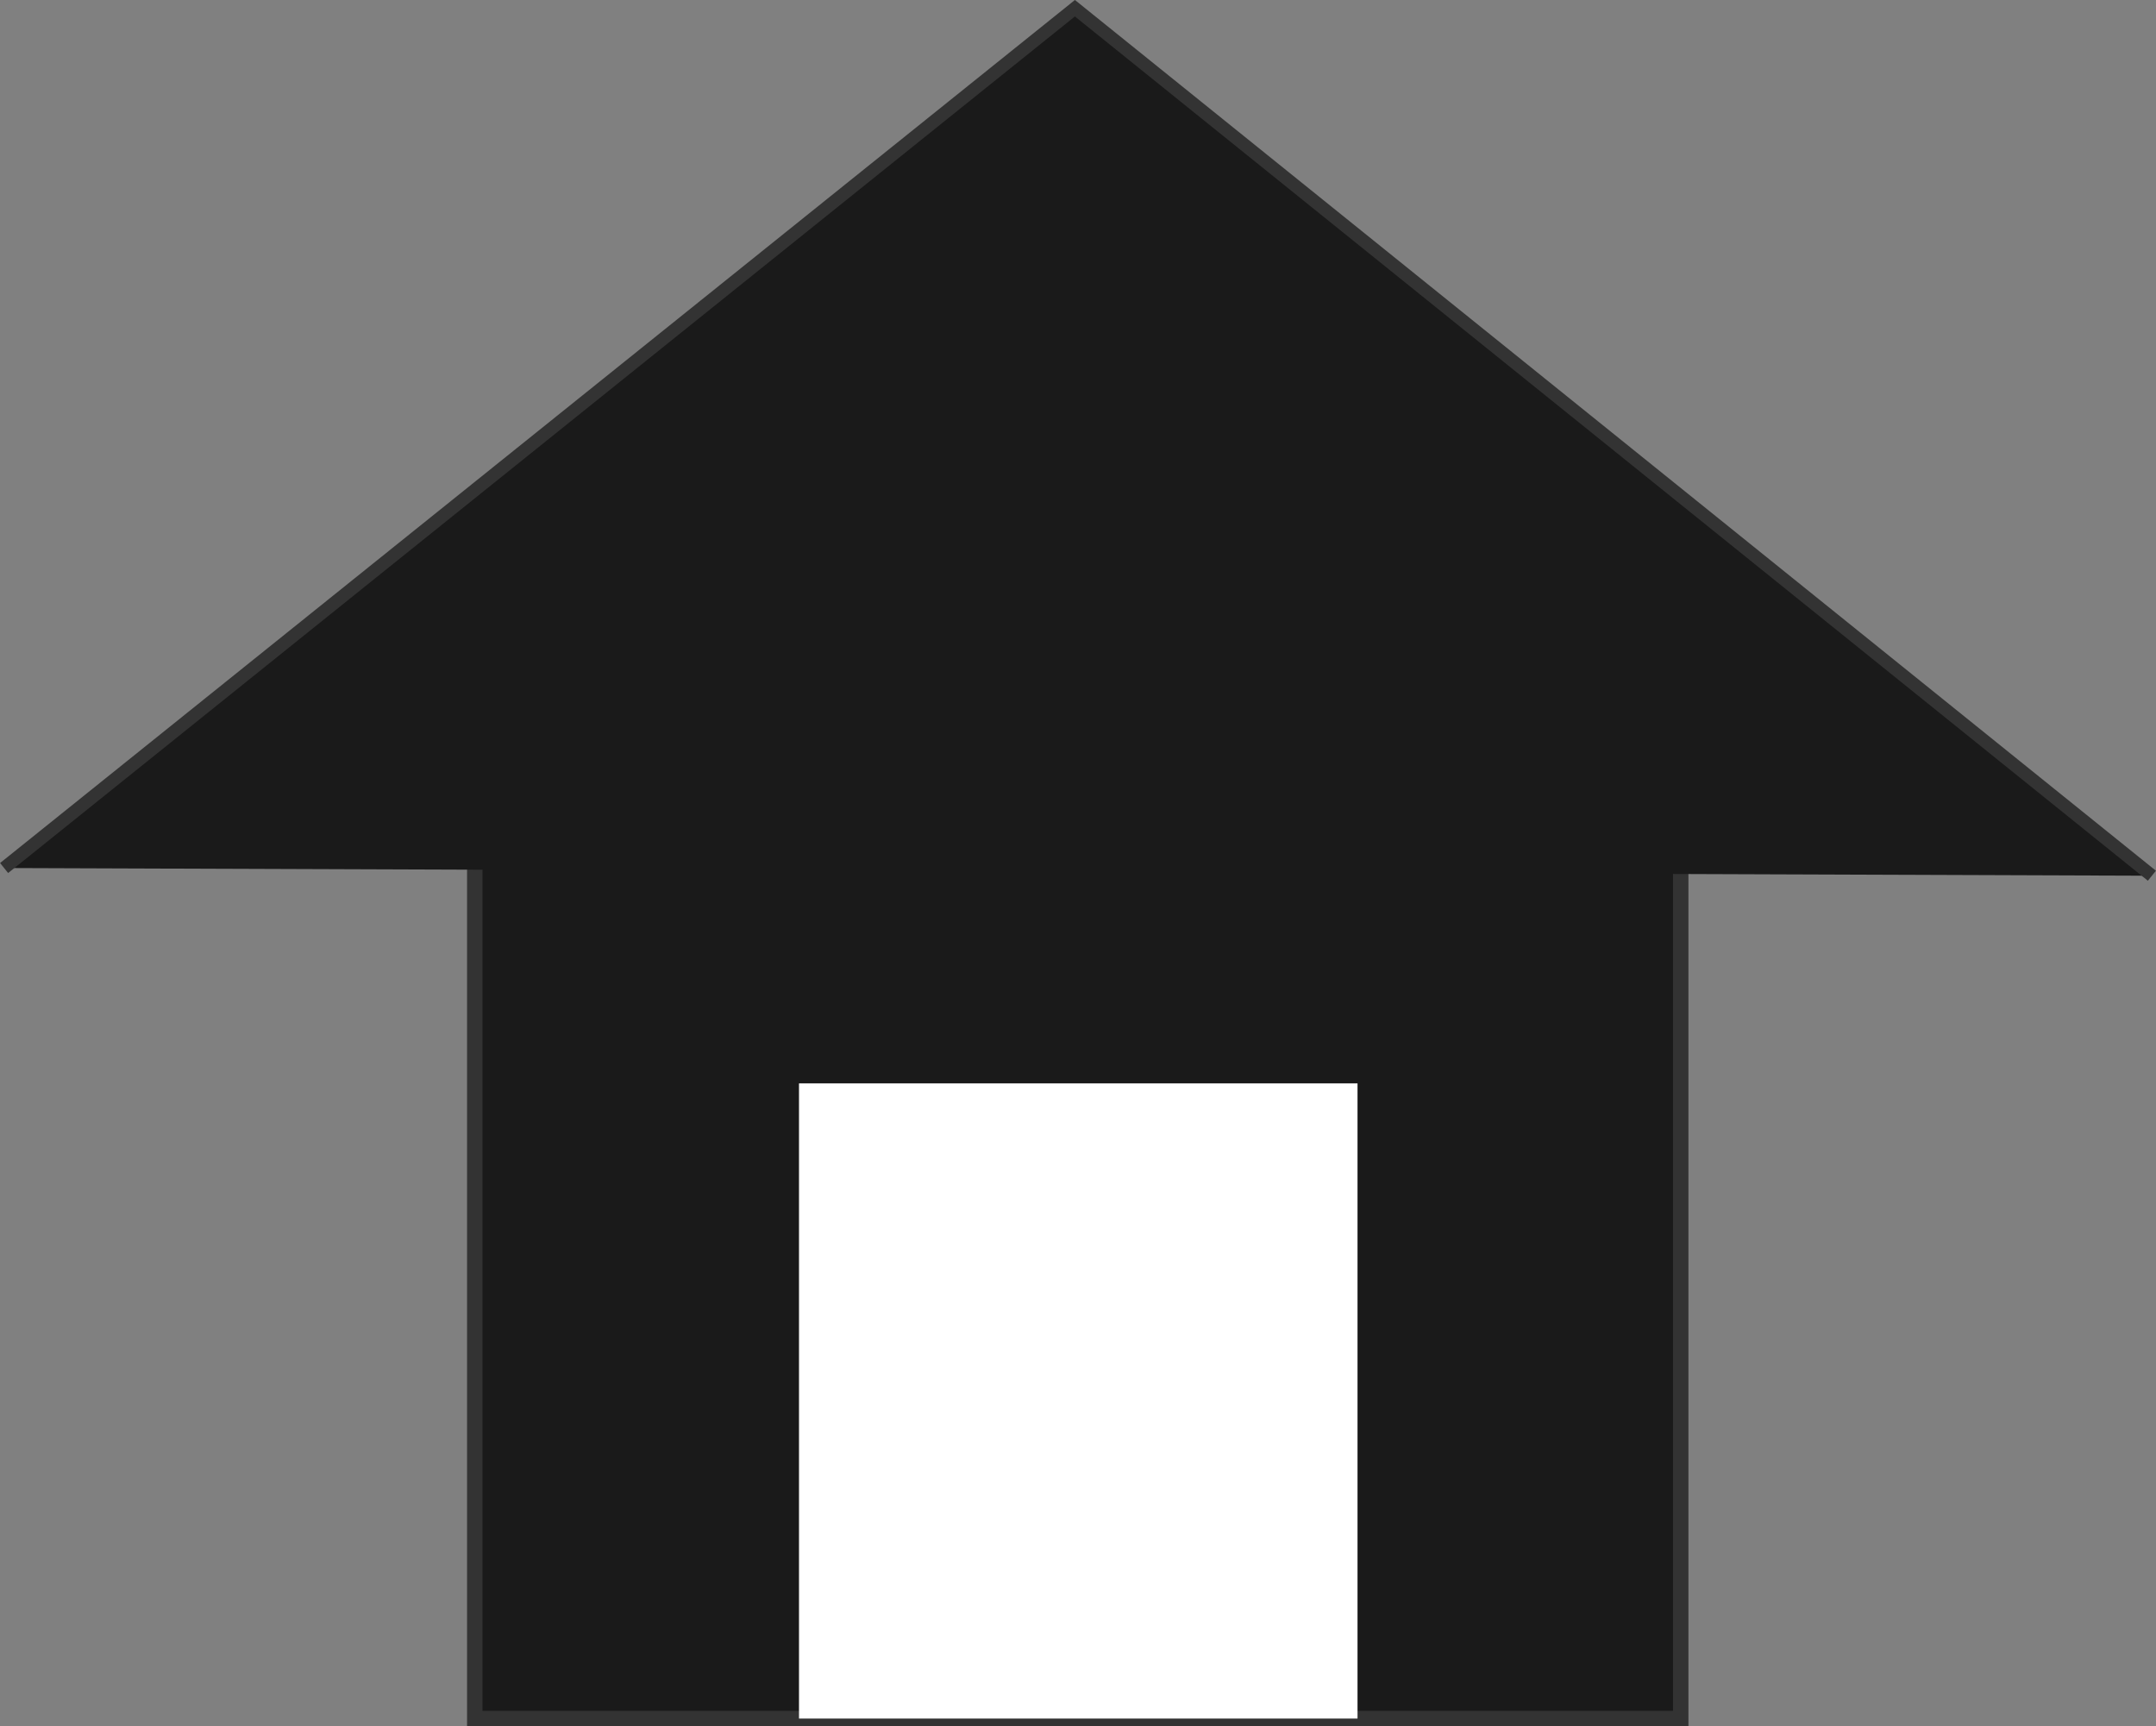
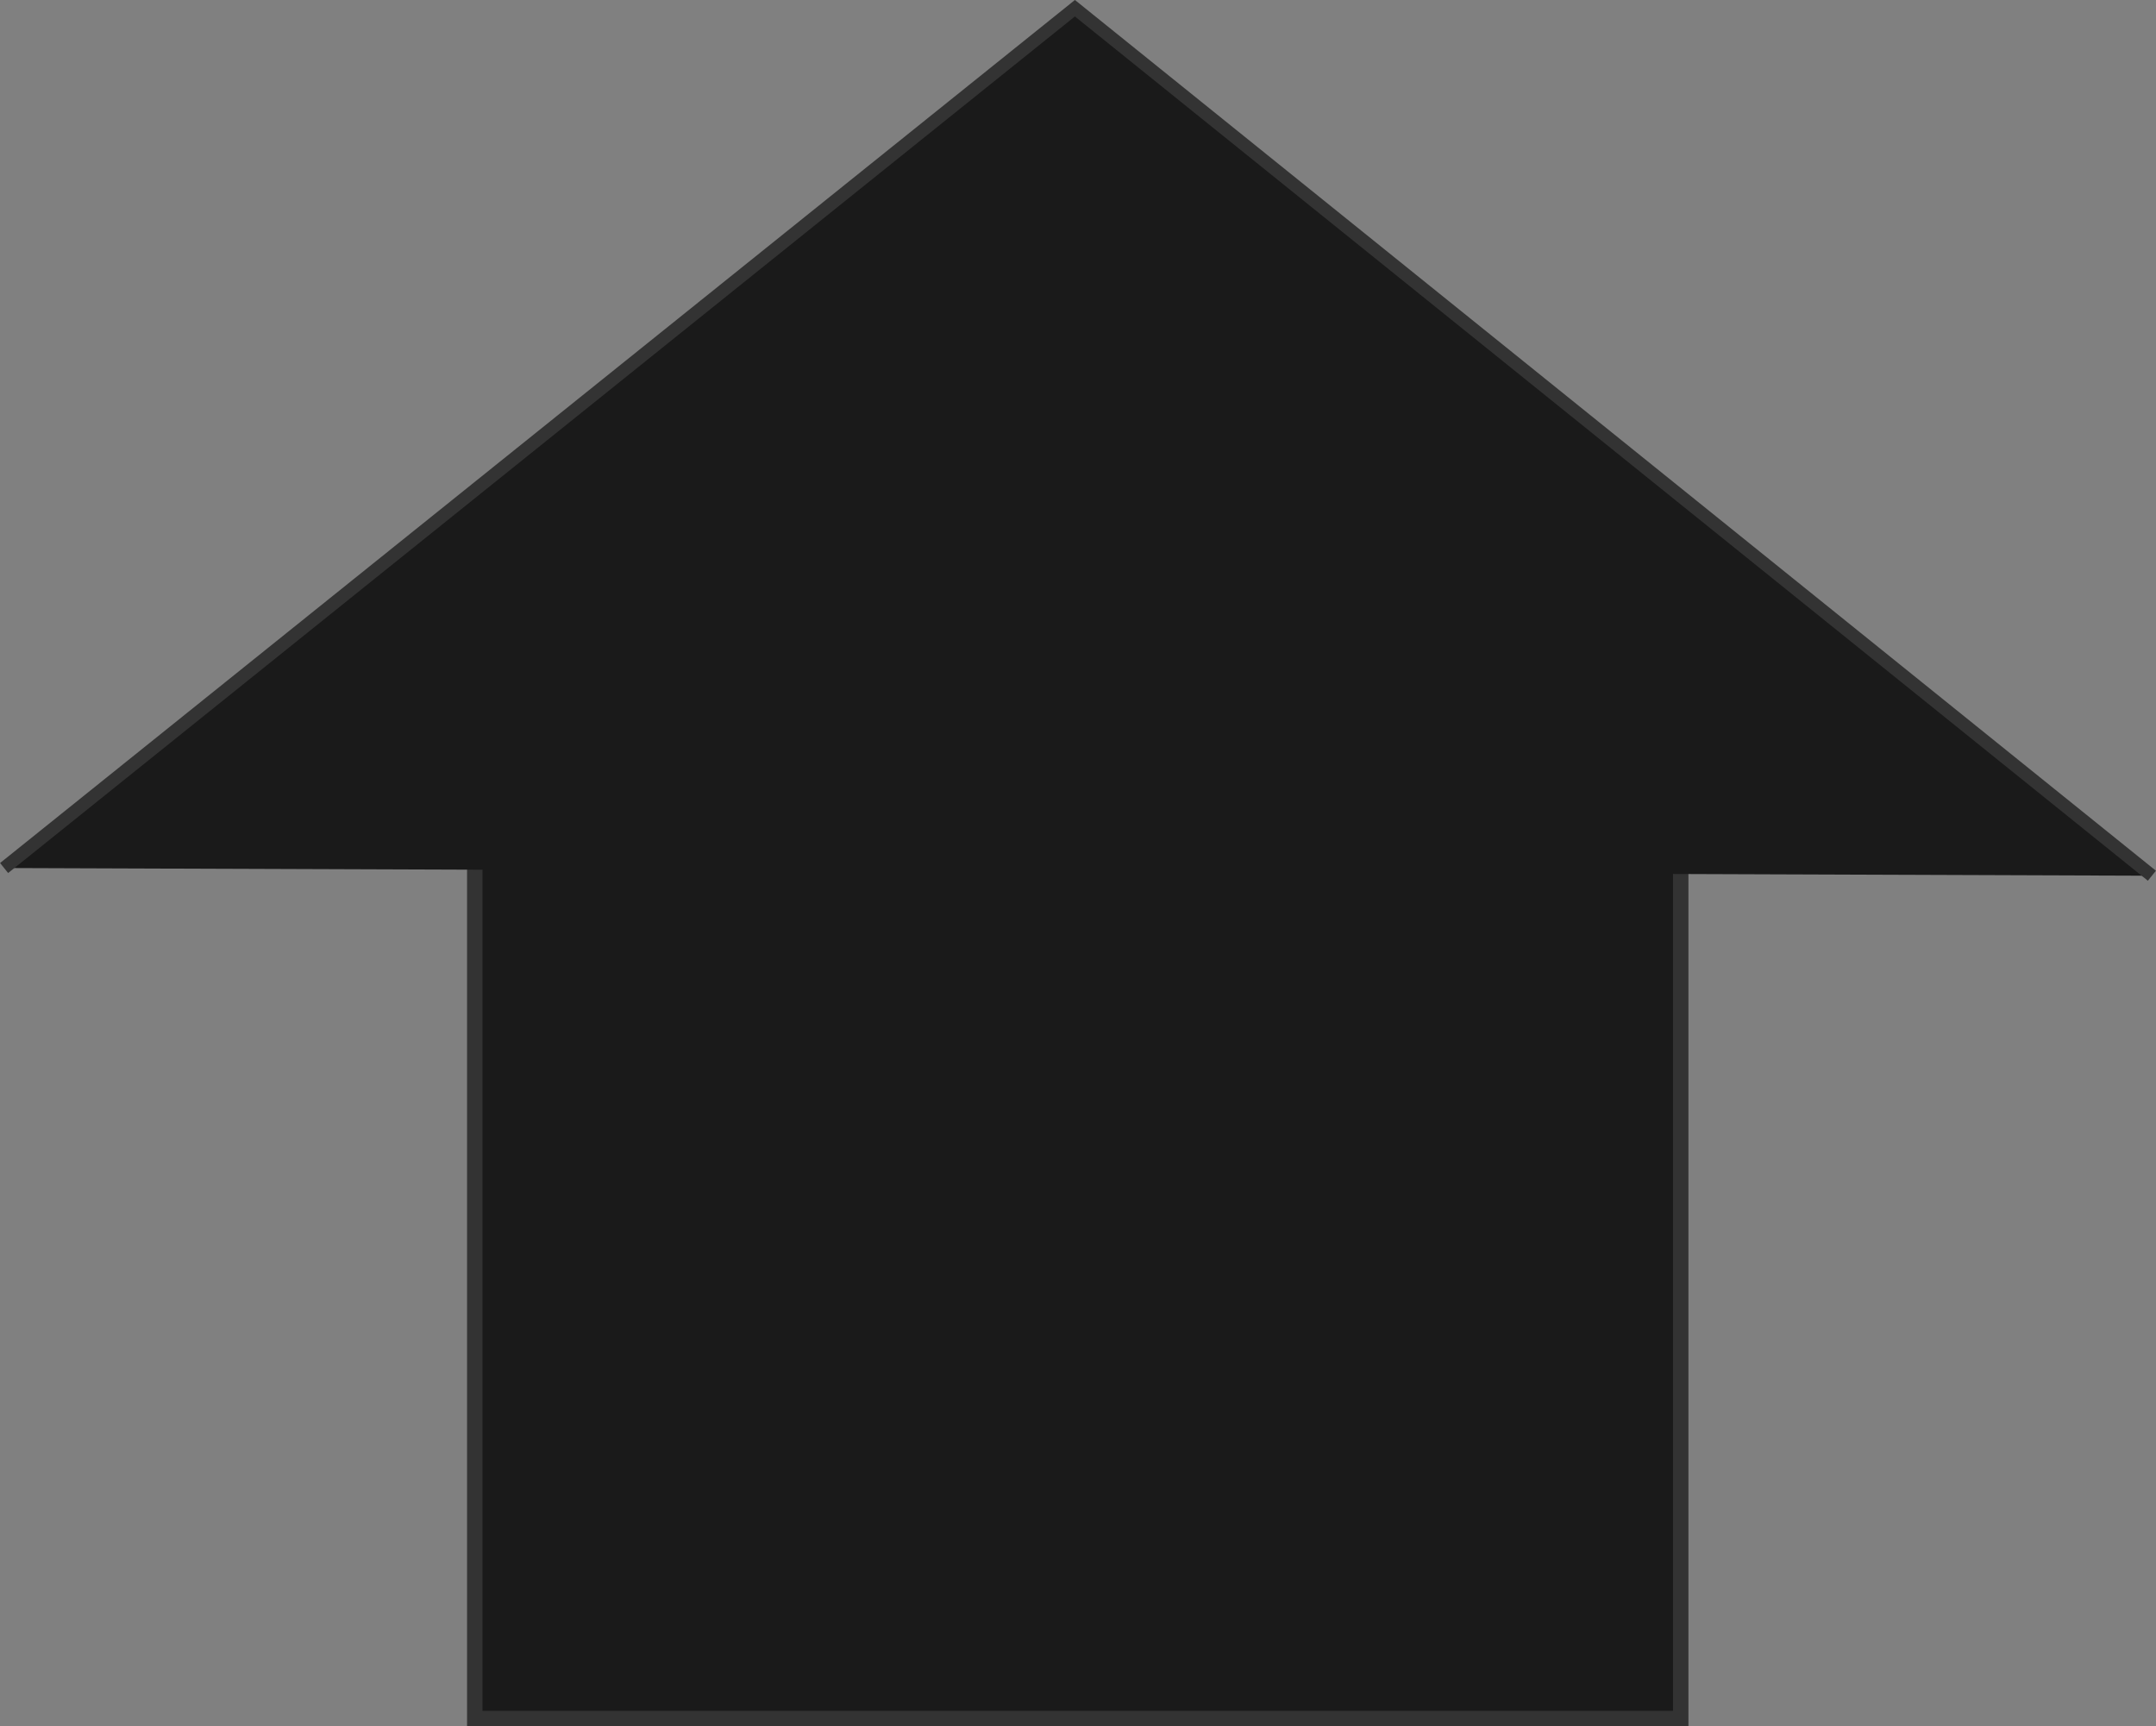
<svg xmlns="http://www.w3.org/2000/svg" viewBox="0 0 41.96 33.59">
  <rect x="0" y="0" width="41.96" height="33.59" fill="#808080" stroke="none" />
  <defs>
    <style>.cls-1,.cls-2{fill:#1a1a1a;stroke:#333;stroke-miterlimit:10;}.cls-1{stroke-width:0.3px;}.cls-2{stroke-width:0.25px;}.cls-3{fill:#fff;}</style>
  </defs>
  <g id="レイヤー_2" data-name="レイヤー 2">
    <g id="レイヤー_2-2" data-name="レイヤー 2">
      <rect class="cls-1" x="9.24" y="13.24" width="23.47" height="20.2" />
      <polyline class="cls-2" points="0.08 16.89 20.92 0.16 41.88 17.04" />
-       <rect class="cls-3" x="15.55" y="21.08" width="10.87" height="12.36" />
    </g>
  </g>
</svg>